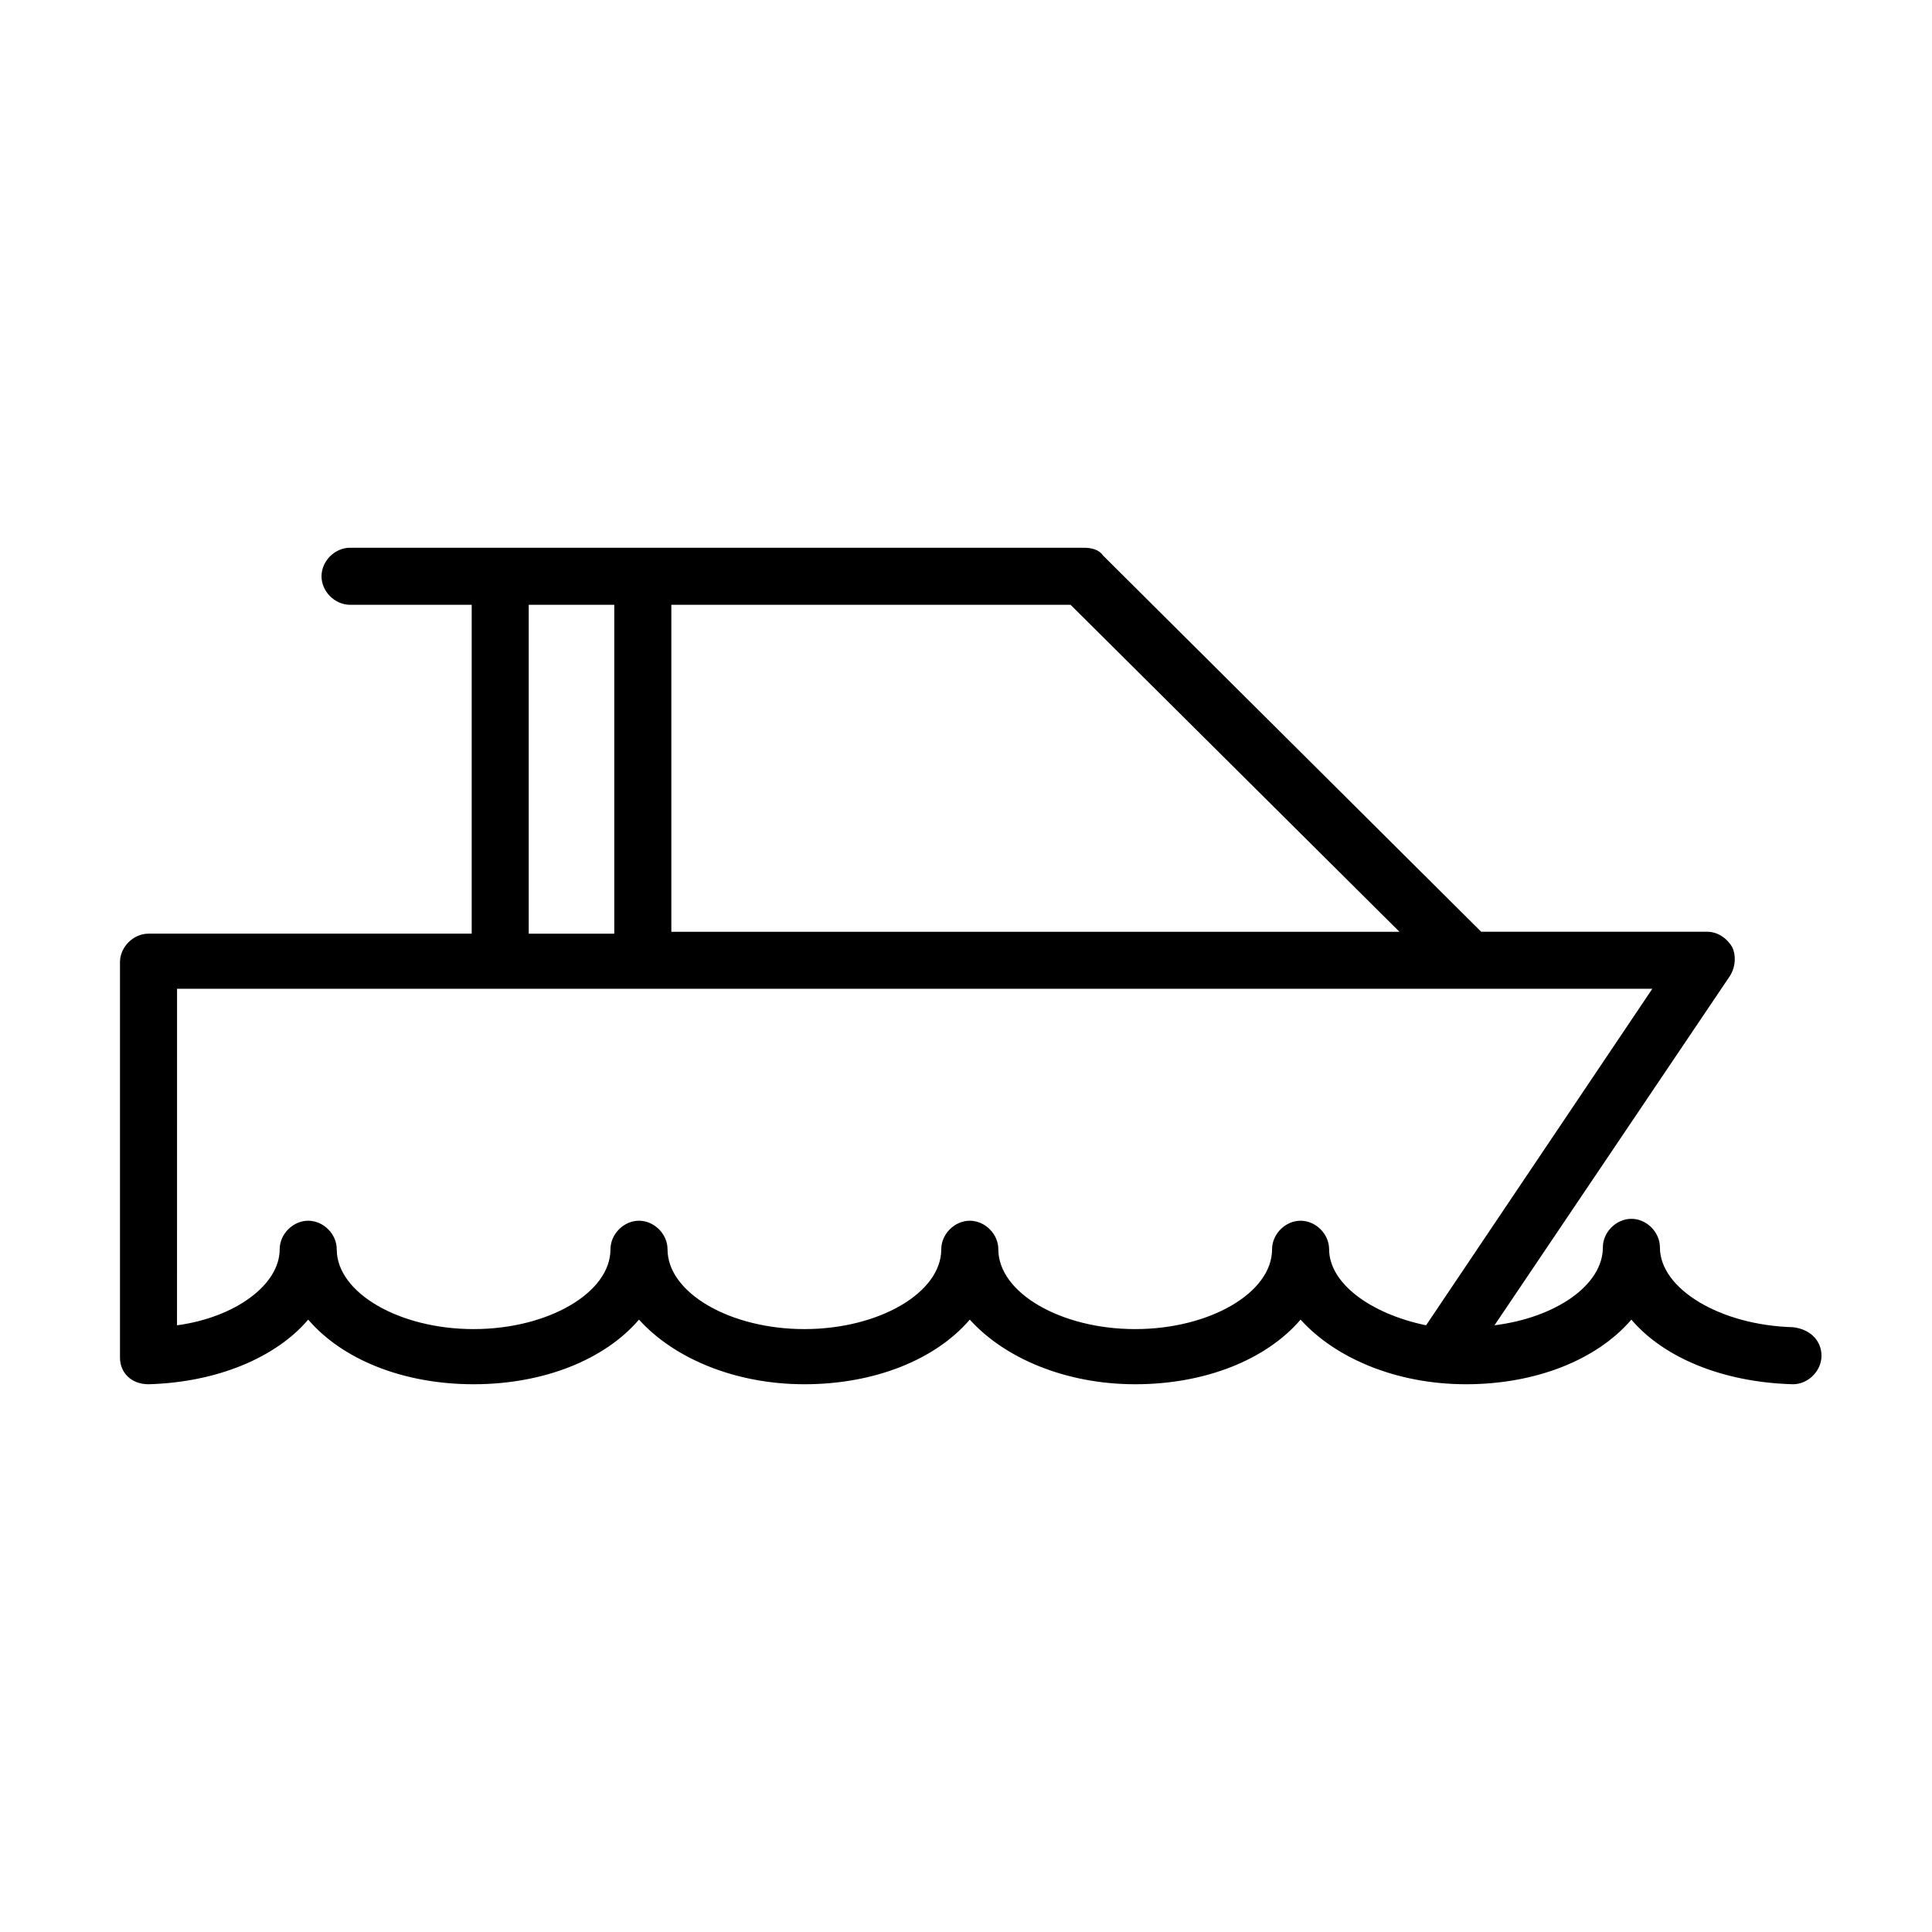
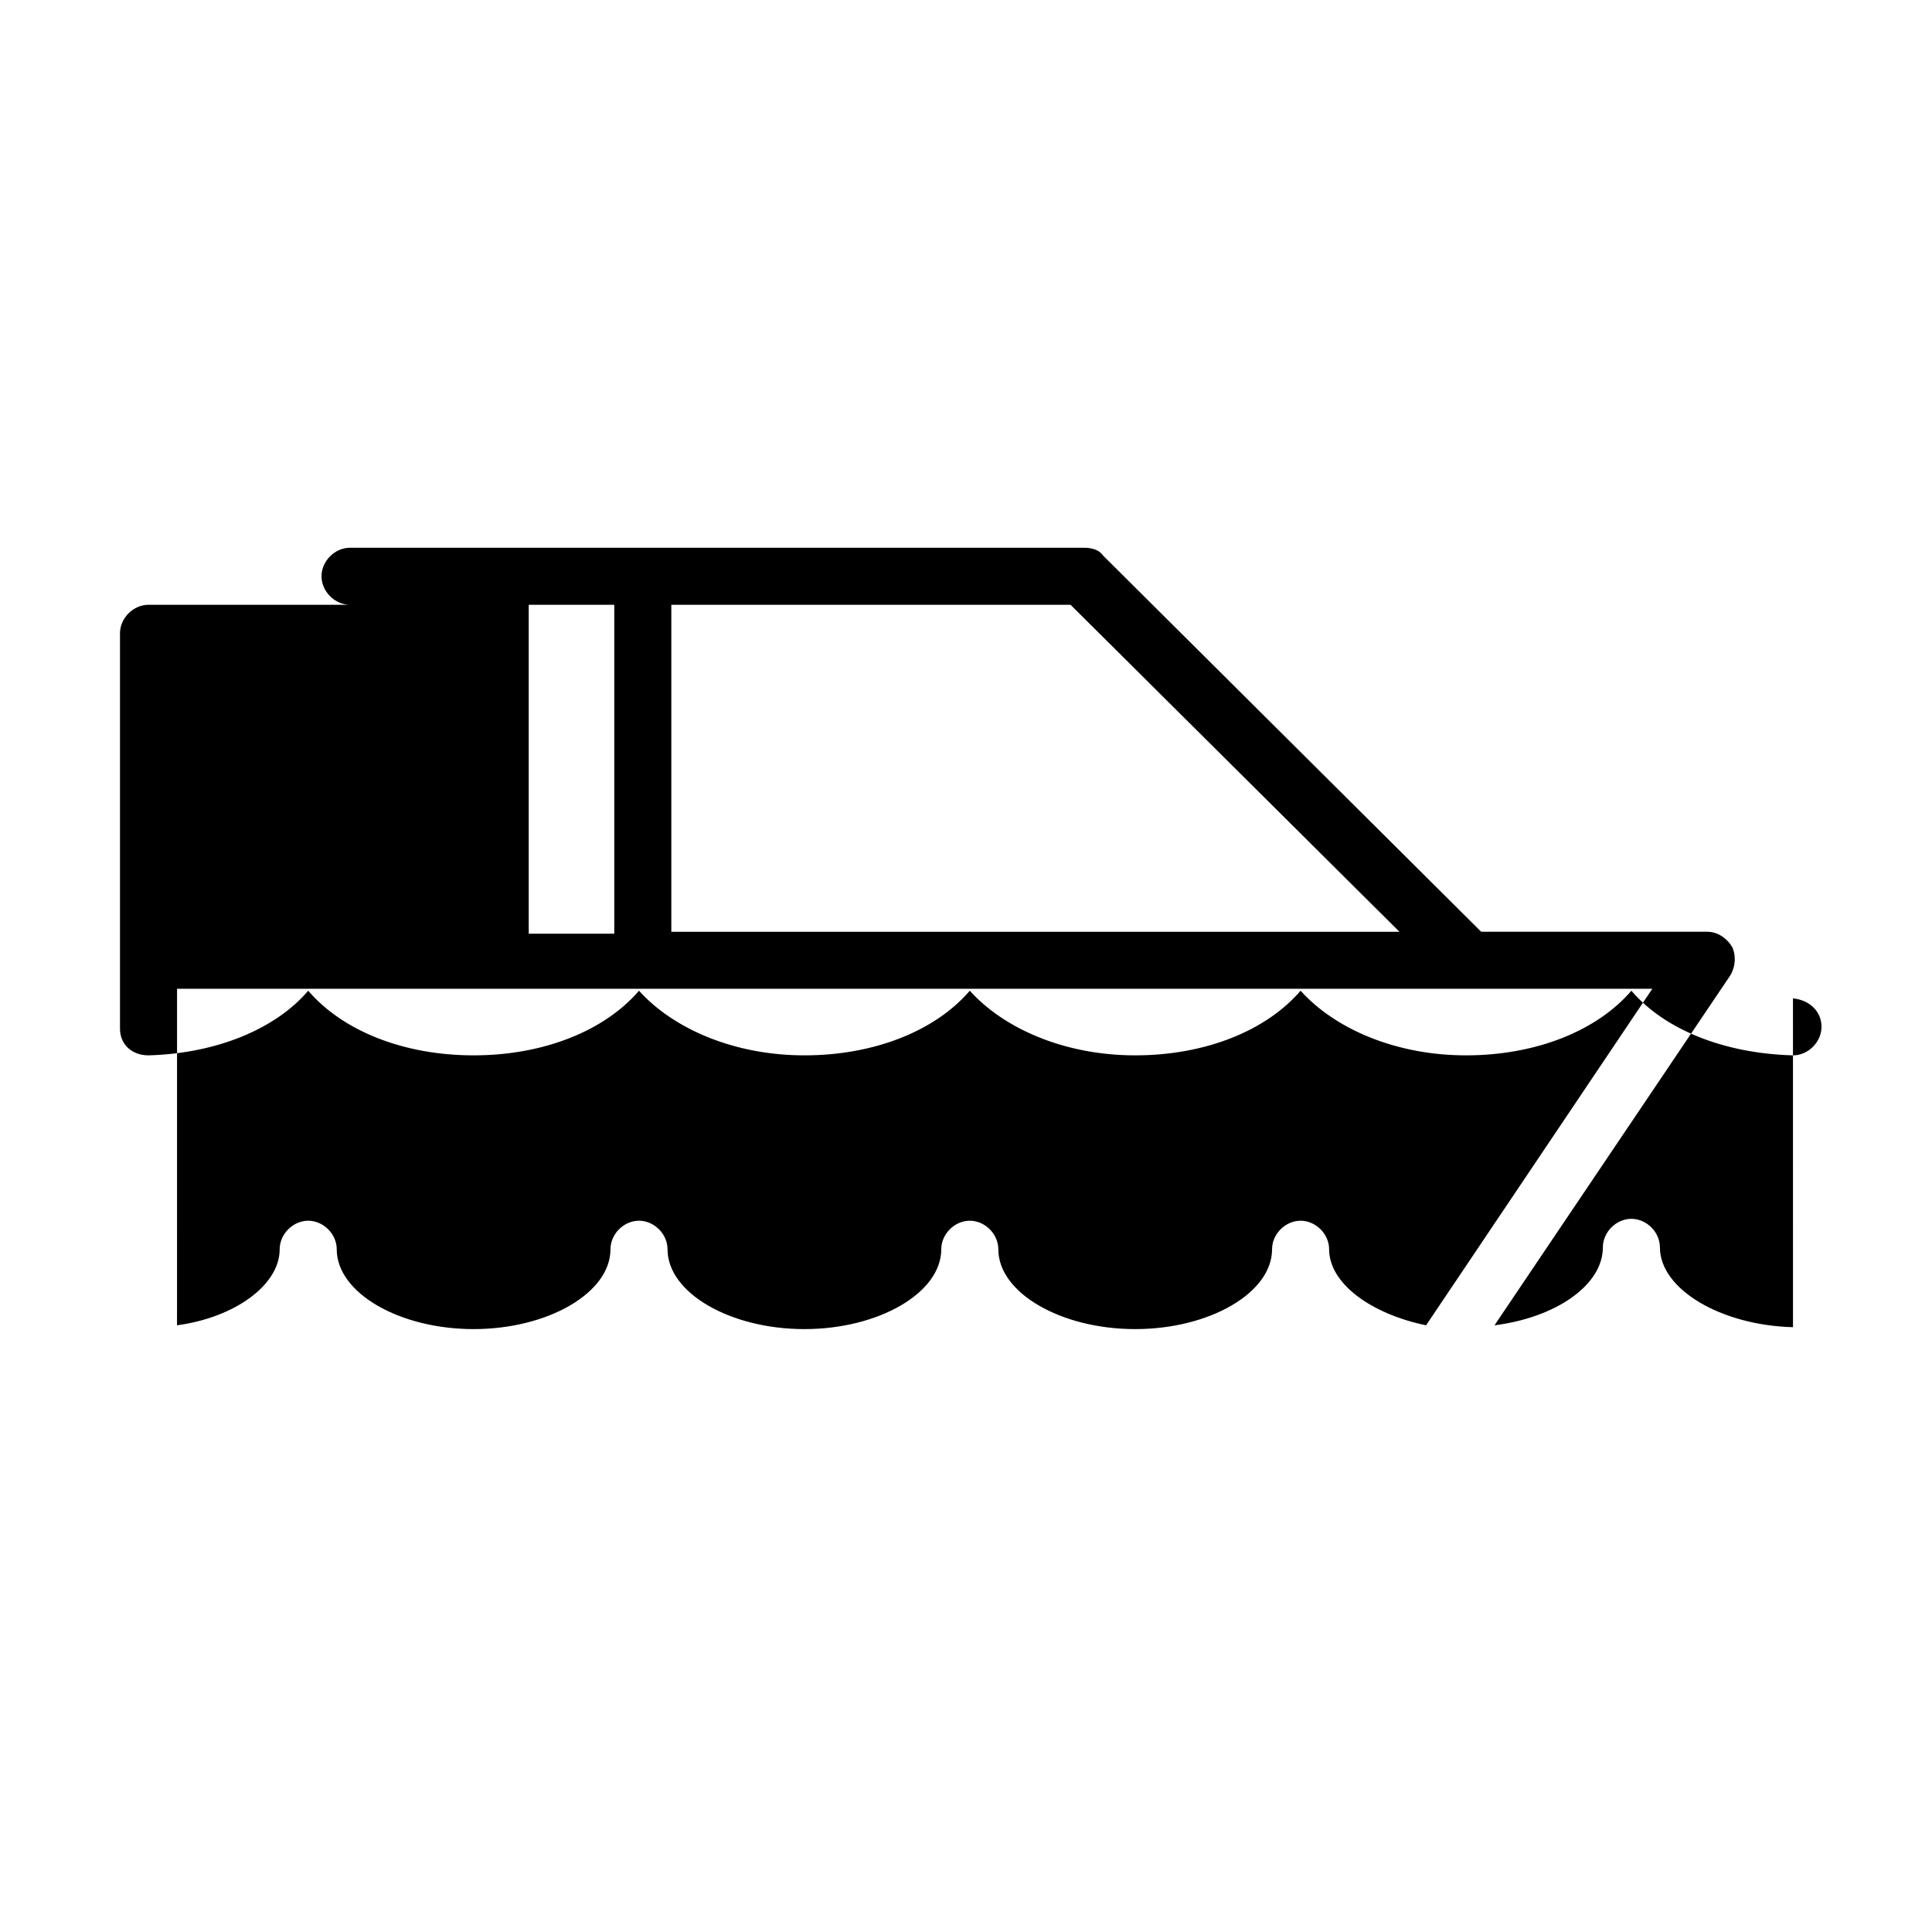
<svg xmlns="http://www.w3.org/2000/svg" fill="#000000" width="800px" height="800px" version="1.1" viewBox="144 144 512 512">
-   <path d="m619.16 495.72c-19.145-0.504-35.266-10.078-35.266-21.16 0-4.031-3.527-7.559-7.559-7.559s-7.559 3.527-7.559 7.559c0 10.078-12.594 18.641-28.719 20.656l62.473-92.699c1.512-2.519 1.512-5.543 0.504-7.559-1.512-2.519-4.031-4.031-6.551-4.031h-59.949l-100.26-99.754c-1.008-1.512-3.023-2.016-5.039-2.016h-194.47c-4.031 0-7.559 3.527-7.559 7.559s3.527 7.559 7.559 7.559l32.242-0.004v87.16h-85.648c-4.031 0-7.559 3.527-7.559 7.559v103.79 0.504 0.504c0.004 4.027 3.023 7.051 7.559 7.051 18.137-0.504 33.754-7.055 42.32-17.129 9.07 10.578 25.191 17.129 43.832 17.129s34.762-6.551 43.832-17.129c9.07 10.078 25.191 17.129 43.832 17.129s34.762-6.551 43.832-17.129c9.07 10.078 25.191 17.129 43.832 17.129s34.762-6.551 43.832-17.129c9.07 10.078 25.191 17.129 43.832 17.129s34.762-6.551 43.832-17.129c8.566 10.078 24.184 16.625 42.824 17.129 4.031 0 7.559-3.527 7.559-7.559-0.008-4.027-3.027-7.051-7.562-7.555zm-104.29-104.79h-192.96v-86.656h105.8zm-230.75-86.656h22.672v87.16h-22.672zm212.11 170.79c0-4.031-3.527-7.559-7.559-7.559s-7.559 3.527-7.559 7.559c0 11.586-16.625 21.16-36.273 21.16-19.648 0-36.273-9.574-36.273-21.16 0-4.031-3.527-7.559-7.559-7.559s-7.559 3.527-7.559 7.559c0 11.586-16.625 21.16-36.273 21.16s-36.273-9.574-36.273-21.16c0-4.031-3.527-7.559-7.559-7.559s-7.559 3.527-7.559 7.559c0 11.586-16.625 21.16-36.273 21.16-19.648 0-36.273-9.574-36.273-21.16 0-4.031-3.527-7.559-7.559-7.559s-7.559 3.527-7.559 7.559c0 9.574-12.09 18.137-27.207 20.152l0.008-89.176h390.96l-59.953 89.176c-14.613-3.023-25.695-11.086-25.695-20.152z" />
+   <path d="m619.16 495.72c-19.145-0.504-35.266-10.078-35.266-21.16 0-4.031-3.527-7.559-7.559-7.559s-7.559 3.527-7.559 7.559c0 10.078-12.594 18.641-28.719 20.656l62.473-92.699c1.512-2.519 1.512-5.543 0.504-7.559-1.512-2.519-4.031-4.031-6.551-4.031h-59.949l-100.26-99.754c-1.008-1.512-3.023-2.016-5.039-2.016h-194.47c-4.031 0-7.559 3.527-7.559 7.559s3.527 7.559 7.559 7.559l32.242-0.004h-85.648c-4.031 0-7.559 3.527-7.559 7.559v103.79 0.504 0.504c0.004 4.027 3.023 7.051 7.559 7.051 18.137-0.504 33.754-7.055 42.32-17.129 9.07 10.578 25.191 17.129 43.832 17.129s34.762-6.551 43.832-17.129c9.07 10.078 25.191 17.129 43.832 17.129s34.762-6.551 43.832-17.129c9.07 10.078 25.191 17.129 43.832 17.129s34.762-6.551 43.832-17.129c9.07 10.078 25.191 17.129 43.832 17.129s34.762-6.551 43.832-17.129c8.566 10.078 24.184 16.625 42.824 17.129 4.031 0 7.559-3.527 7.559-7.559-0.008-4.027-3.027-7.051-7.562-7.555zm-104.29-104.79h-192.96v-86.656h105.8zm-230.75-86.656h22.672v87.16h-22.672zm212.11 170.79c0-4.031-3.527-7.559-7.559-7.559s-7.559 3.527-7.559 7.559c0 11.586-16.625 21.16-36.273 21.16-19.648 0-36.273-9.574-36.273-21.16 0-4.031-3.527-7.559-7.559-7.559s-7.559 3.527-7.559 7.559c0 11.586-16.625 21.16-36.273 21.16s-36.273-9.574-36.273-21.16c0-4.031-3.527-7.559-7.559-7.559s-7.559 3.527-7.559 7.559c0 11.586-16.625 21.16-36.273 21.16-19.648 0-36.273-9.574-36.273-21.16 0-4.031-3.527-7.559-7.559-7.559s-7.559 3.527-7.559 7.559c0 9.574-12.09 18.137-27.207 20.152l0.008-89.176h390.96l-59.953 89.176c-14.613-3.023-25.695-11.086-25.695-20.152z" />
</svg>